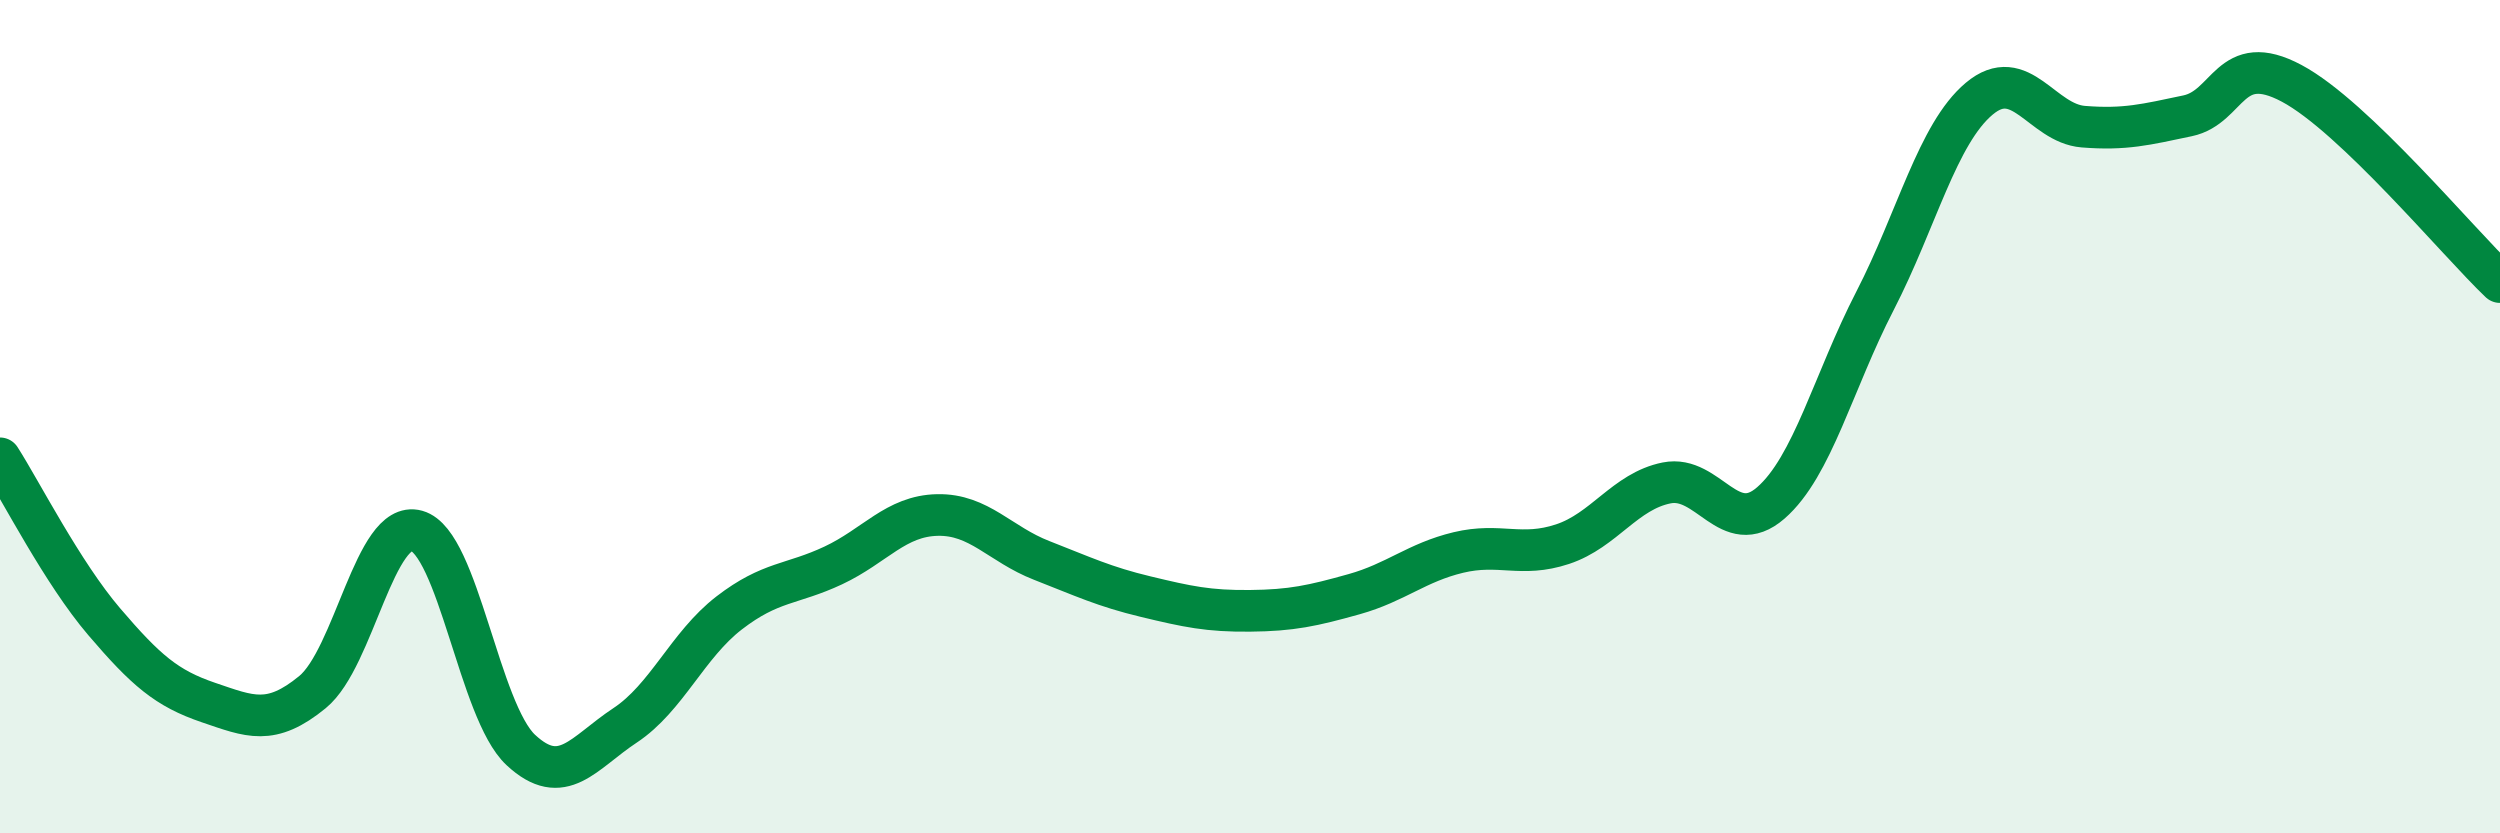
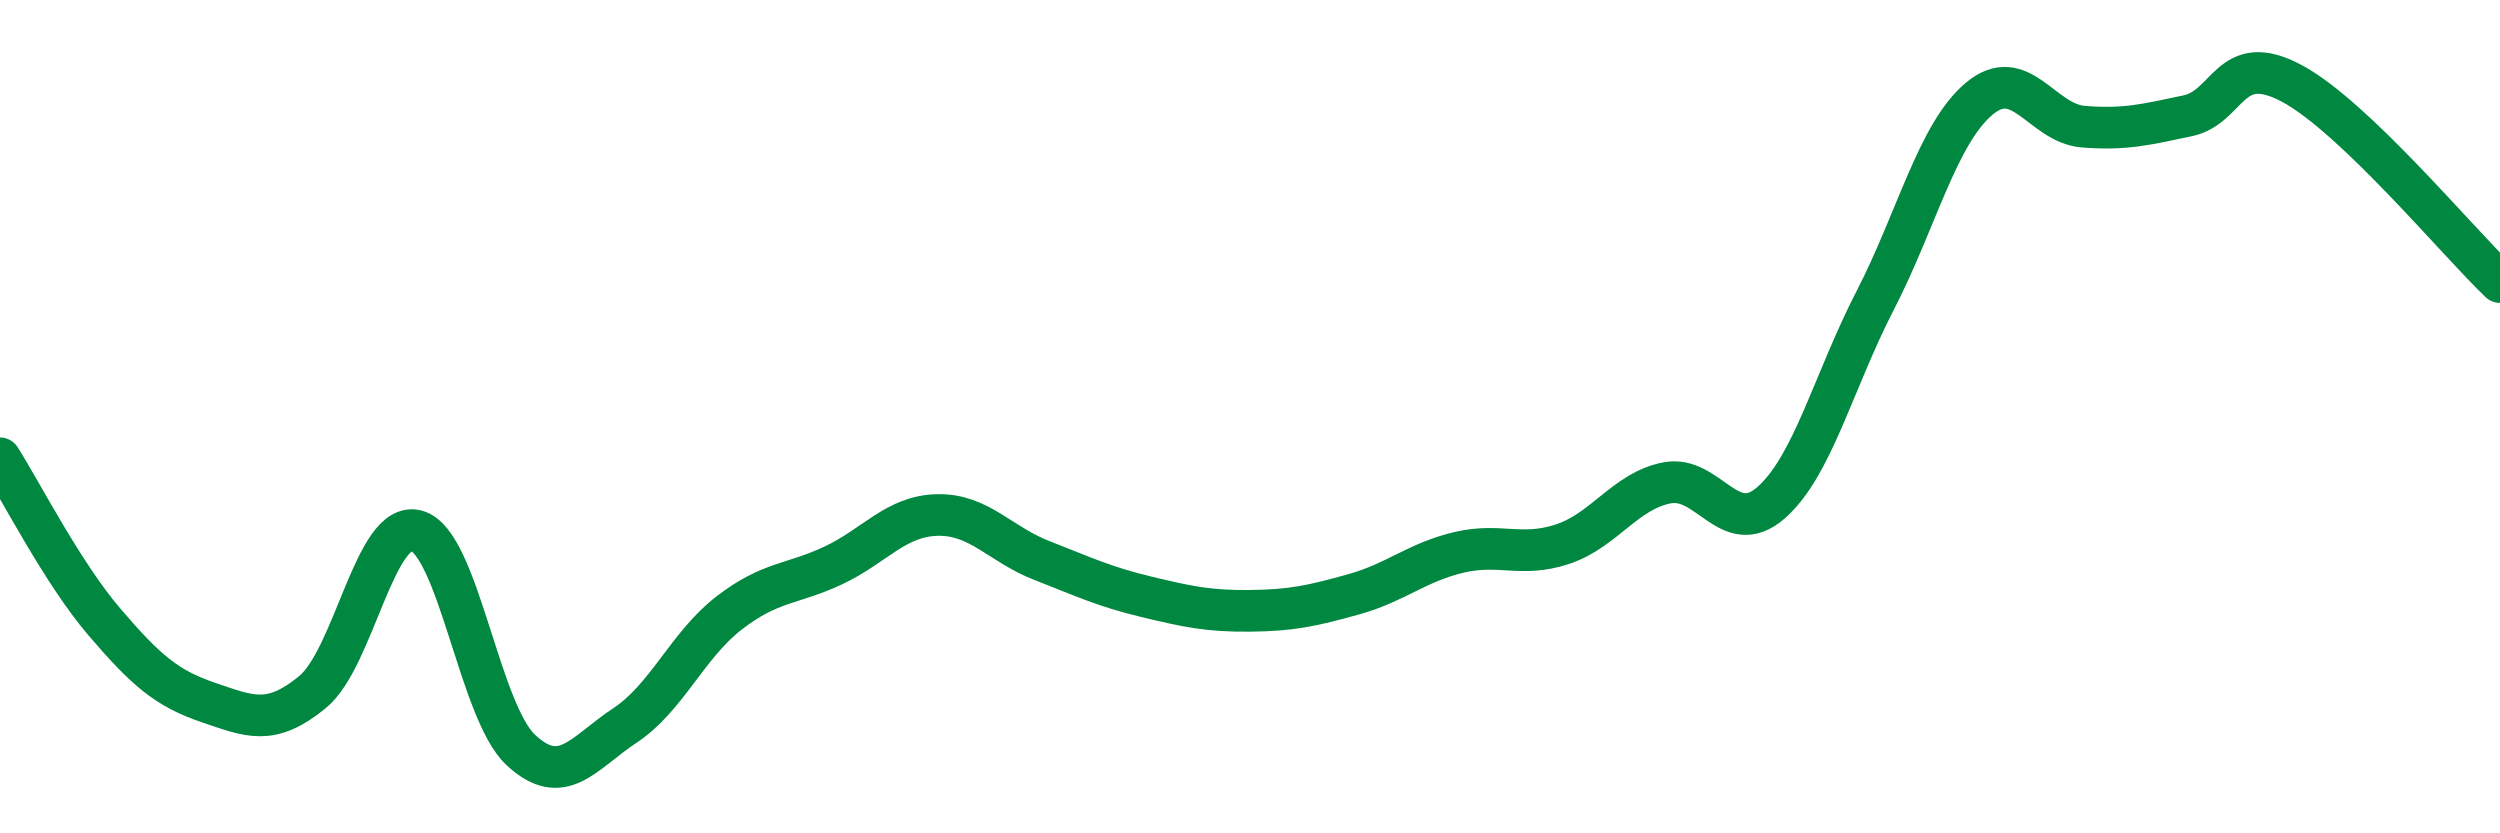
<svg xmlns="http://www.w3.org/2000/svg" width="60" height="20" viewBox="0 0 60 20">
-   <path d="M 0,11 C 0.5,11.78 1.5,13.75 2.5,14.92 C 3.5,16.09 4,16.52 5,16.86 C 6,17.2 6.5,17.43 7.5,16.61 C 8.5,15.79 9,12.46 10,12.74 C 11,13.02 11.5,17.07 12.5,18 C 13.5,18.93 14,18.07 15,17.41 C 16,16.75 16.5,15.48 17.5,14.71 C 18.5,13.94 19,14.04 20,13.57 C 21,13.1 21.5,12.38 22.5,12.36 C 23.5,12.34 24,13.06 25,13.45 C 26,13.84 26.5,14.08 27.5,14.32 C 28.5,14.56 29,14.67 30,14.66 C 31,14.65 31.5,14.54 32.5,14.26 C 33.5,13.98 34,13.5 35,13.26 C 36,13.02 36.5,13.39 37.5,13.06 C 38.5,12.73 39,11.79 40,11.59 C 41,11.39 41.5,12.94 42.5,12.07 C 43.5,11.2 44,9.16 45,7.22 C 46,5.28 46.5,3.21 47.5,2.37 C 48.5,1.53 49,2.96 50,3.04 C 51,3.12 51.5,2.99 52.5,2.78 C 53.5,2.57 53.5,1.2 55,2 C 56.5,2.8 59,5.82 60,6.77L60 20L0 20Z" fill="#008740" opacity="0.1" stroke-linecap="round" stroke-linejoin="round" />
  <path d="M 0,11 C 0.5,11.78 1.5,13.75 2.5,14.92 C 3.5,16.09 4,16.52 5,16.86 C 6,17.2 6.5,17.43 7.5,16.61 C 8.5,15.79 9,12.46 10,12.74 C 11,13.02 11.5,17.07 12.5,18 C 13.5,18.93 14,18.07 15,17.41 C 16,16.75 16.5,15.48 17.5,14.71 C 18.5,13.94 19,14.04 20,13.57 C 21,13.1 21.5,12.38 22.5,12.36 C 23.5,12.34 24,13.06 25,13.45 C 26,13.84 26.5,14.08 27.5,14.32 C 28.5,14.56 29,14.67 30,14.66 C 31,14.65 31.5,14.54 32.5,14.26 C 33.5,13.98 34,13.5 35,13.26 C 36,13.02 36.5,13.39 37.5,13.06 C 38.5,12.73 39,11.79 40,11.59 C 41,11.39 41.5,12.94 42.5,12.07 C 43.5,11.2 44,9.16 45,7.22 C 46,5.28 46.5,3.21 47.5,2.37 C 48.5,1.53 49,2.96 50,3.04 C 51,3.12 51.5,2.99 52.5,2.78 C 53.5,2.57 53.5,1.2 55,2 C 56.5,2.8 59,5.82 60,6.77" stroke="#008740" stroke-width="1" fill="none" stroke-linecap="round" stroke-linejoin="round" />
</svg>